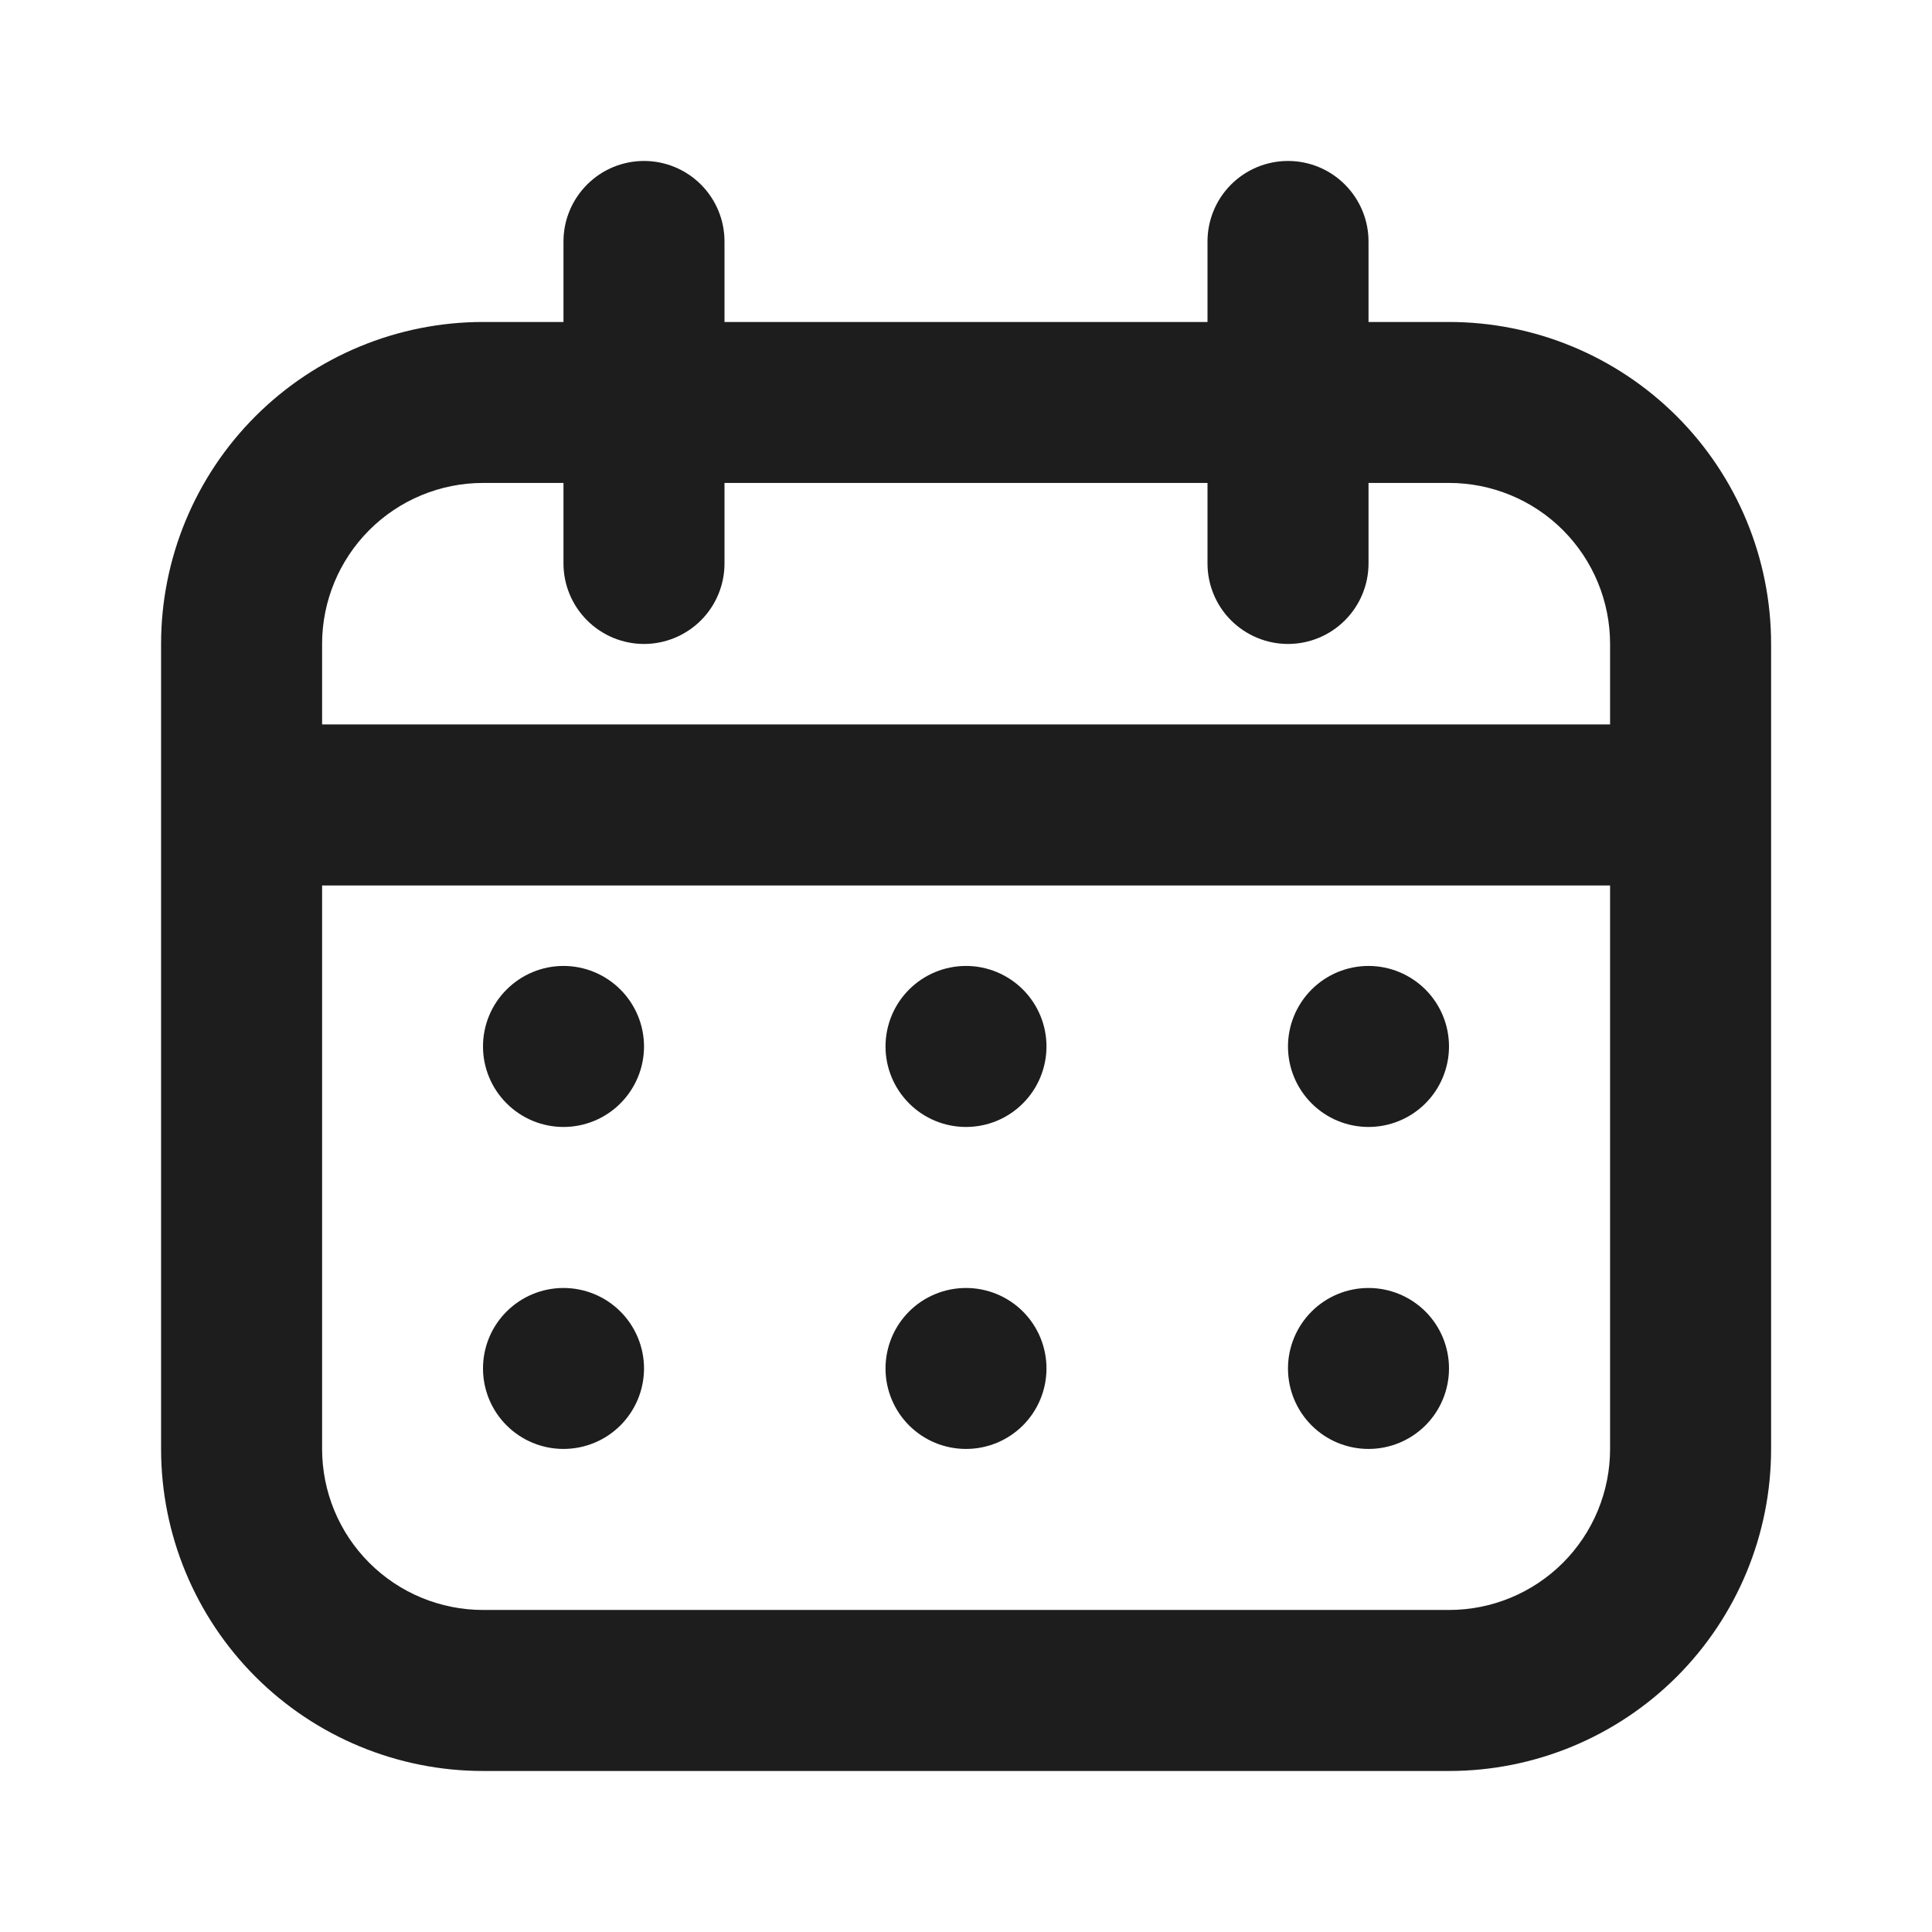
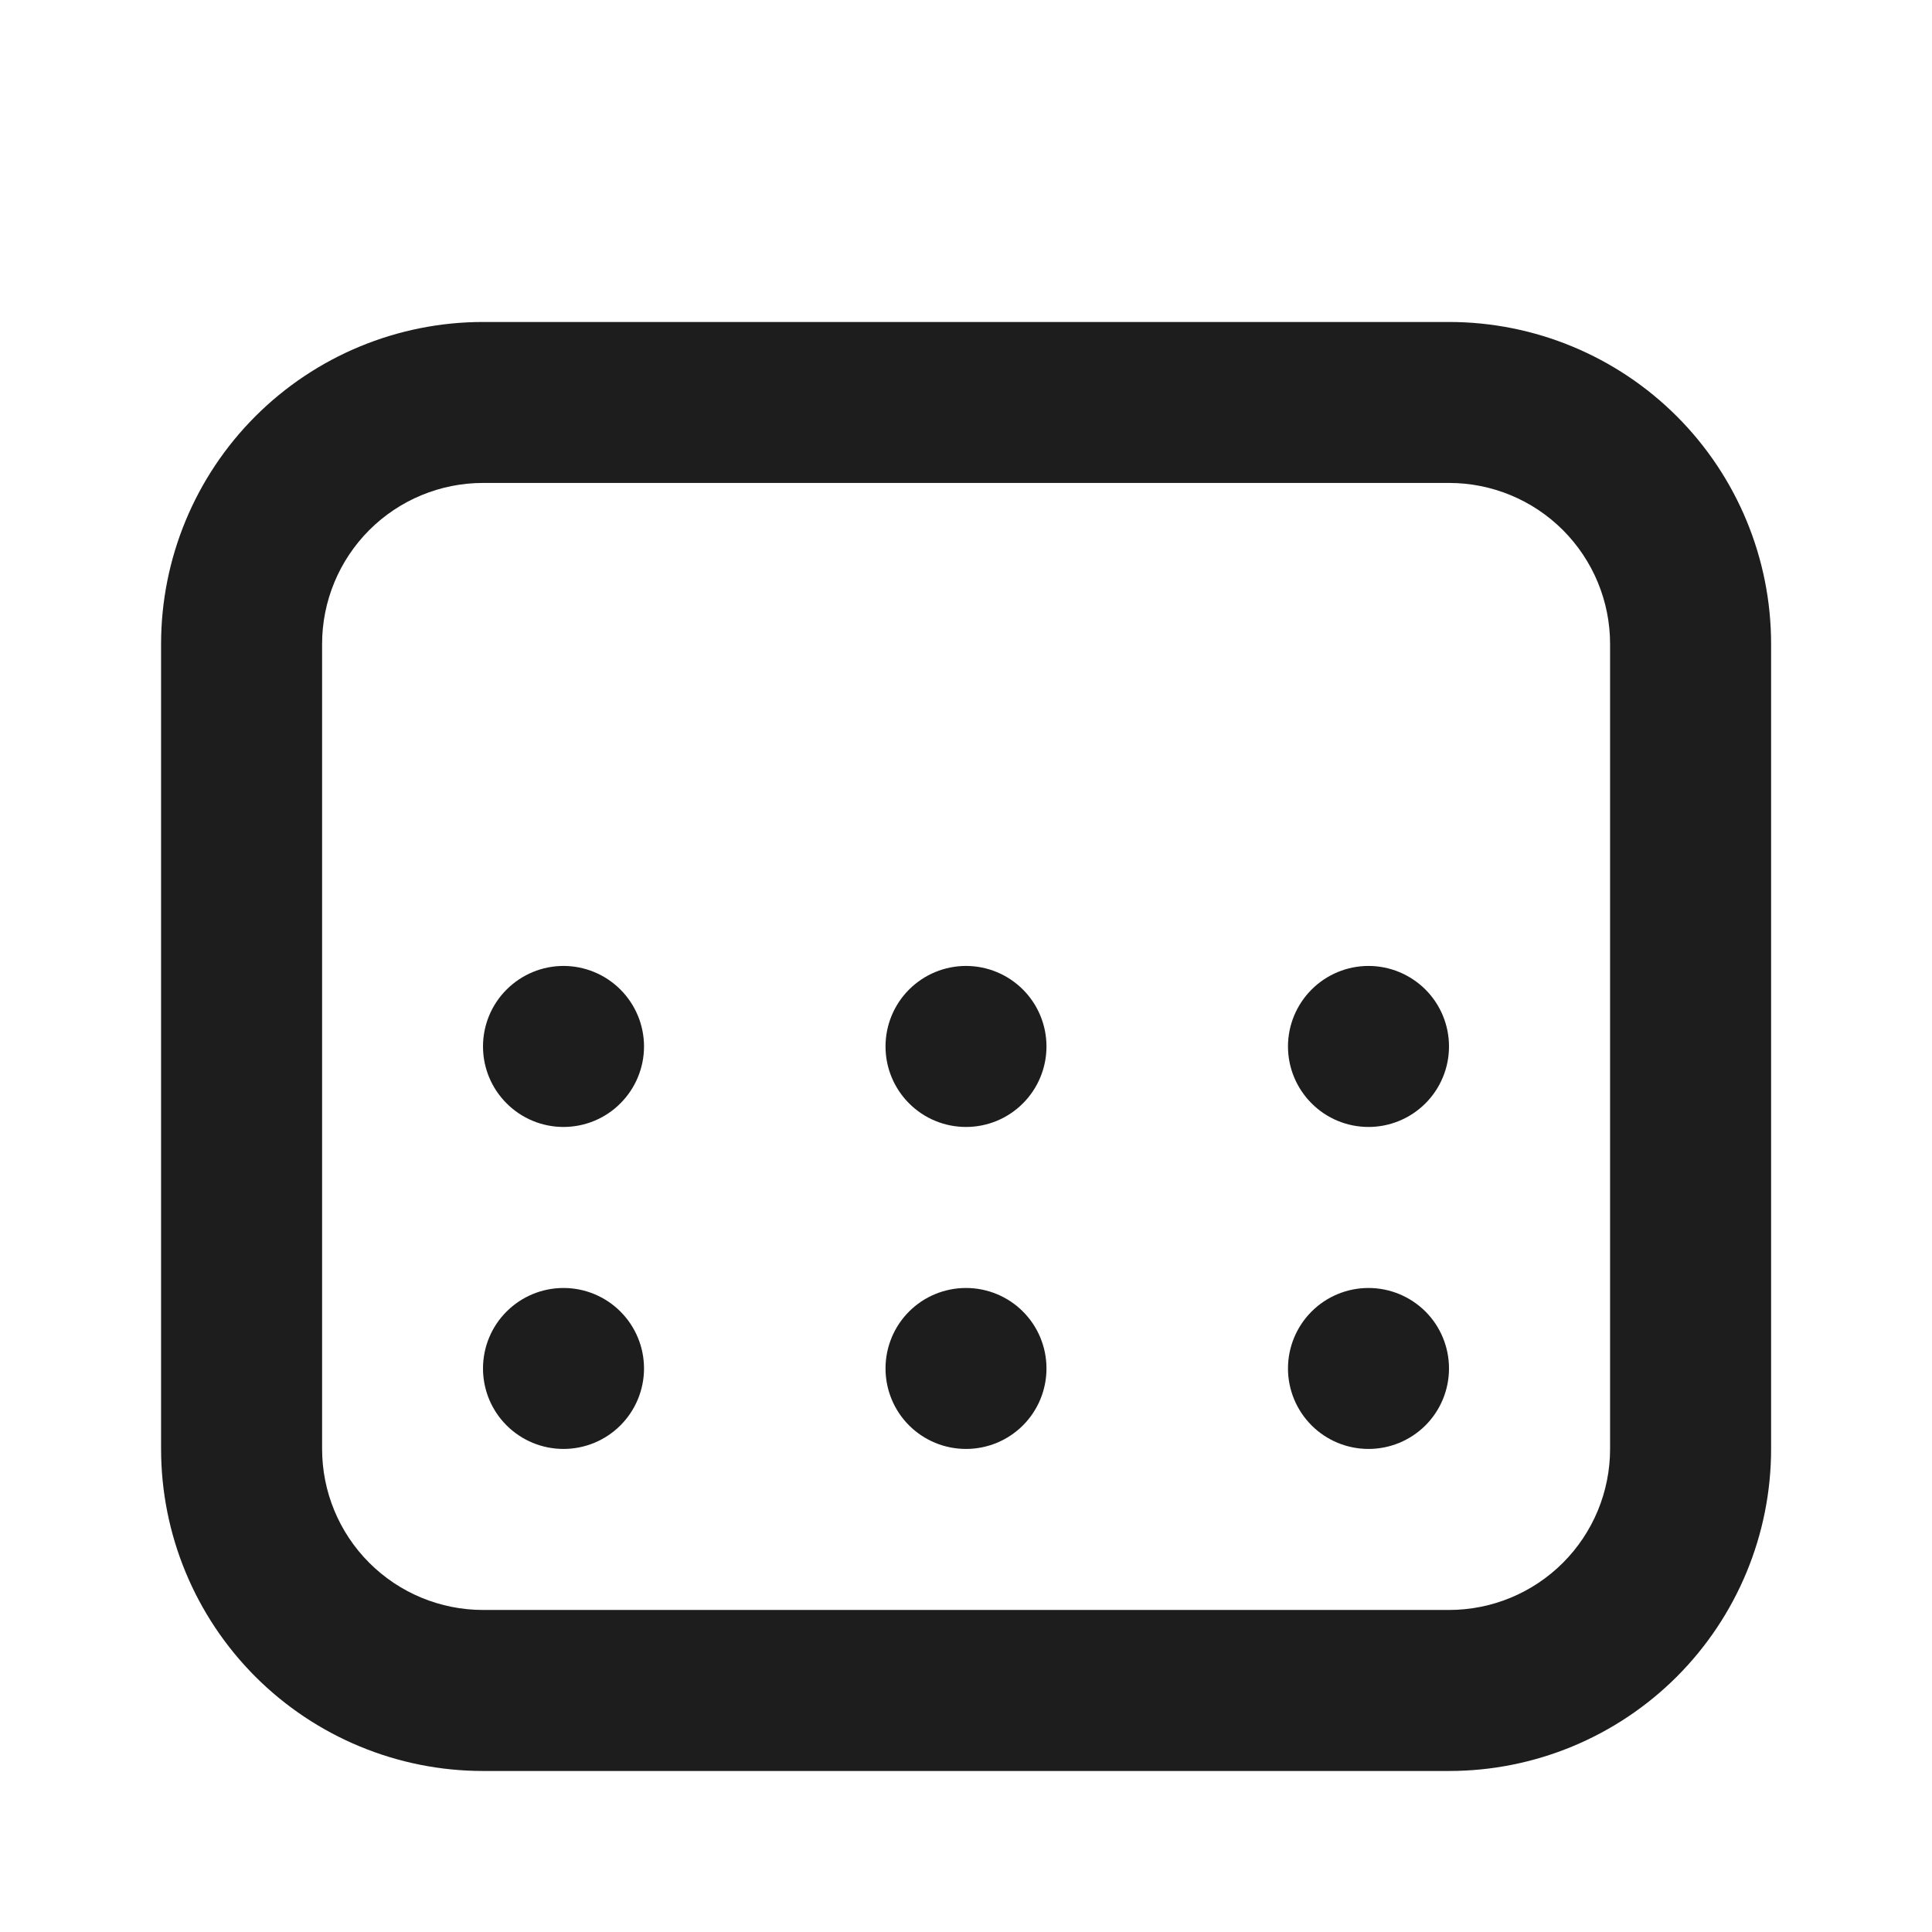
<svg xmlns="http://www.w3.org/2000/svg" width="32" height="32" viewBox="0 0 32 32" fill="none">
  <g opacity="0.9">
    <path fill-rule="evenodd" clip-rule="evenodd" d="M8.001 5.333H24.001C25.416 5.333 26.772 5.895 27.773 6.895C28.773 7.895 29.335 9.252 29.335 10.666V23.999C29.335 25.414 28.773 26.77 27.773 27.771C26.772 28.771 25.416 29.333 24.001 29.333H8.001C6.587 29.333 5.23 28.771 4.23 27.771C3.23 26.77 2.668 25.414 2.668 23.999V10.666C2.668 9.252 3.23 7.895 4.23 6.895C5.23 5.895 6.587 5.333 8.001 5.333ZM8.001 7.999C7.294 7.999 6.616 8.28 6.116 8.78C5.616 9.281 5.335 9.959 5.335 10.666V23.999C5.335 24.707 5.616 25.385 6.116 25.885C6.616 26.385 7.294 26.666 8.001 26.666H24.001C24.709 26.666 25.387 26.385 25.887 25.885C26.387 25.385 26.668 24.707 26.668 23.999V10.666C26.668 9.959 26.387 9.281 25.887 8.78C25.387 8.28 24.709 7.999 24.001 7.999H8.001Z" fill="#040404" />
-     <path fill-rule="evenodd" clip-rule="evenodd" d="M4 13.333C4 12.979 4.14 12.64 4.391 12.39C4.641 12.14 4.98 11.999 5.333 11.999H26.667C27.02 11.999 27.359 12.14 27.61 12.39C27.86 12.64 28 12.979 28 13.333C28 13.686 27.86 14.025 27.61 14.275C27.359 14.525 27.02 14.666 26.667 14.666H5.333C4.98 14.666 4.641 14.525 4.391 14.275C4.14 14.025 4 13.686 4 13.333ZM10.667 2.666C11.02 2.666 11.359 2.806 11.61 3.057C11.86 3.307 12 3.646 12 3.999V9.333C12 9.686 11.86 10.025 11.61 10.275C11.359 10.525 11.02 10.666 10.667 10.666C10.313 10.666 9.974 10.525 9.724 10.275C9.474 10.025 9.333 9.686 9.333 9.333V3.999C9.333 3.646 9.474 3.307 9.724 3.057C9.974 2.806 10.313 2.666 10.667 2.666ZM21.333 2.666C21.687 2.666 22.026 2.806 22.276 3.057C22.526 3.307 22.667 3.646 22.667 3.999V9.333C22.667 9.686 22.526 10.025 22.276 10.275C22.026 10.525 21.687 10.666 21.333 10.666C20.98 10.666 20.641 10.525 20.39 10.275C20.14 10.025 20 9.686 20 9.333V3.999C20 3.646 20.14 3.307 20.39 3.057C20.641 2.806 20.98 2.666 21.333 2.666Z" fill="#040404" />
    <path d="M10.667 17.333C10.667 17.686 10.526 18.025 10.276 18.275C10.026 18.526 9.687 18.666 9.333 18.666C8.98 18.666 8.641 18.526 8.391 18.275C8.14 18.025 8 17.686 8 17.333C8 16.979 8.14 16.64 8.391 16.39C8.641 16.14 8.98 15.999 9.333 15.999C9.687 15.999 10.026 16.14 10.276 16.39C10.526 16.64 10.667 16.979 10.667 17.333ZM10.667 22.666C10.667 23.02 10.526 23.359 10.276 23.609C10.026 23.859 9.687 23.999 9.333 23.999C8.98 23.999 8.641 23.859 8.391 23.609C8.14 23.359 8 23.02 8 22.666C8 22.312 8.14 21.973 8.391 21.723C8.641 21.473 8.98 21.333 9.333 21.333C9.687 21.333 10.026 21.473 10.276 21.723C10.526 21.973 10.667 22.312 10.667 22.666ZM17.333 17.333C17.333 17.686 17.193 18.025 16.943 18.275C16.693 18.526 16.354 18.666 16 18.666C15.646 18.666 15.307 18.526 15.057 18.275C14.807 18.025 14.667 17.686 14.667 17.333C14.667 16.979 14.807 16.64 15.057 16.39C15.307 16.14 15.646 15.999 16 15.999C16.354 15.999 16.693 16.14 16.943 16.39C17.193 16.64 17.333 16.979 17.333 17.333ZM17.333 22.666C17.333 23.02 17.193 23.359 16.943 23.609C16.693 23.859 16.354 23.999 16 23.999C15.646 23.999 15.307 23.859 15.057 23.609C14.807 23.359 14.667 23.02 14.667 22.666C14.667 22.312 14.807 21.973 15.057 21.723C15.307 21.473 15.646 21.333 16 21.333C16.354 21.333 16.693 21.473 16.943 21.723C17.193 21.973 17.333 22.312 17.333 22.666ZM24 17.333C24 17.686 23.86 18.025 23.61 18.275C23.359 18.526 23.02 18.666 22.667 18.666C22.313 18.666 21.974 18.526 21.724 18.275C21.474 18.025 21.333 17.686 21.333 17.333C21.333 16.979 21.474 16.64 21.724 16.39C21.974 16.14 22.313 15.999 22.667 15.999C23.02 15.999 23.359 16.14 23.61 16.39C23.86 16.64 24 16.979 24 17.333ZM24 22.666C24 23.02 23.86 23.359 23.61 23.609C23.359 23.859 23.02 23.999 22.667 23.999C22.313 23.999 21.974 23.859 21.724 23.609C21.474 23.359 21.333 23.02 21.333 22.666C21.333 22.312 21.474 21.973 21.724 21.723C21.974 21.473 22.313 21.333 22.667 21.333C23.02 21.333 23.359 21.473 23.61 21.723C23.86 21.973 24 22.312 24 22.666Z" fill="#040404" />
  </g>
</svg>